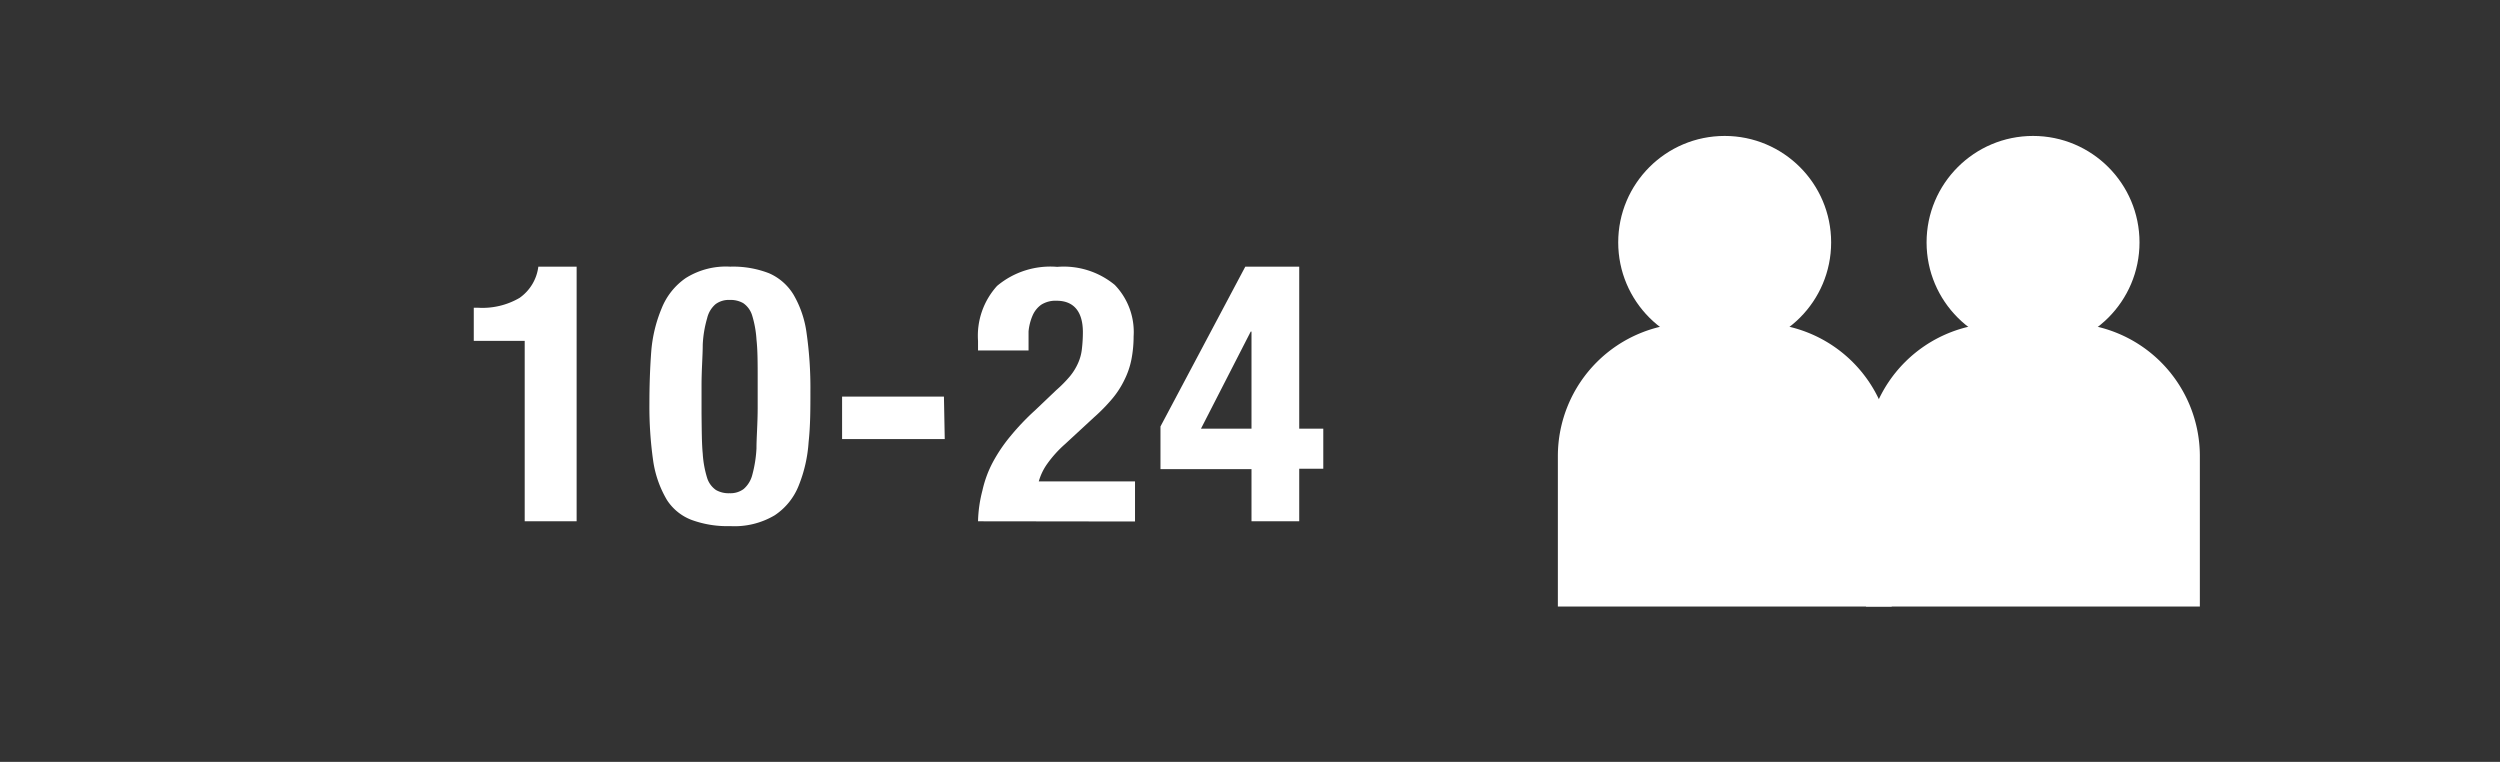
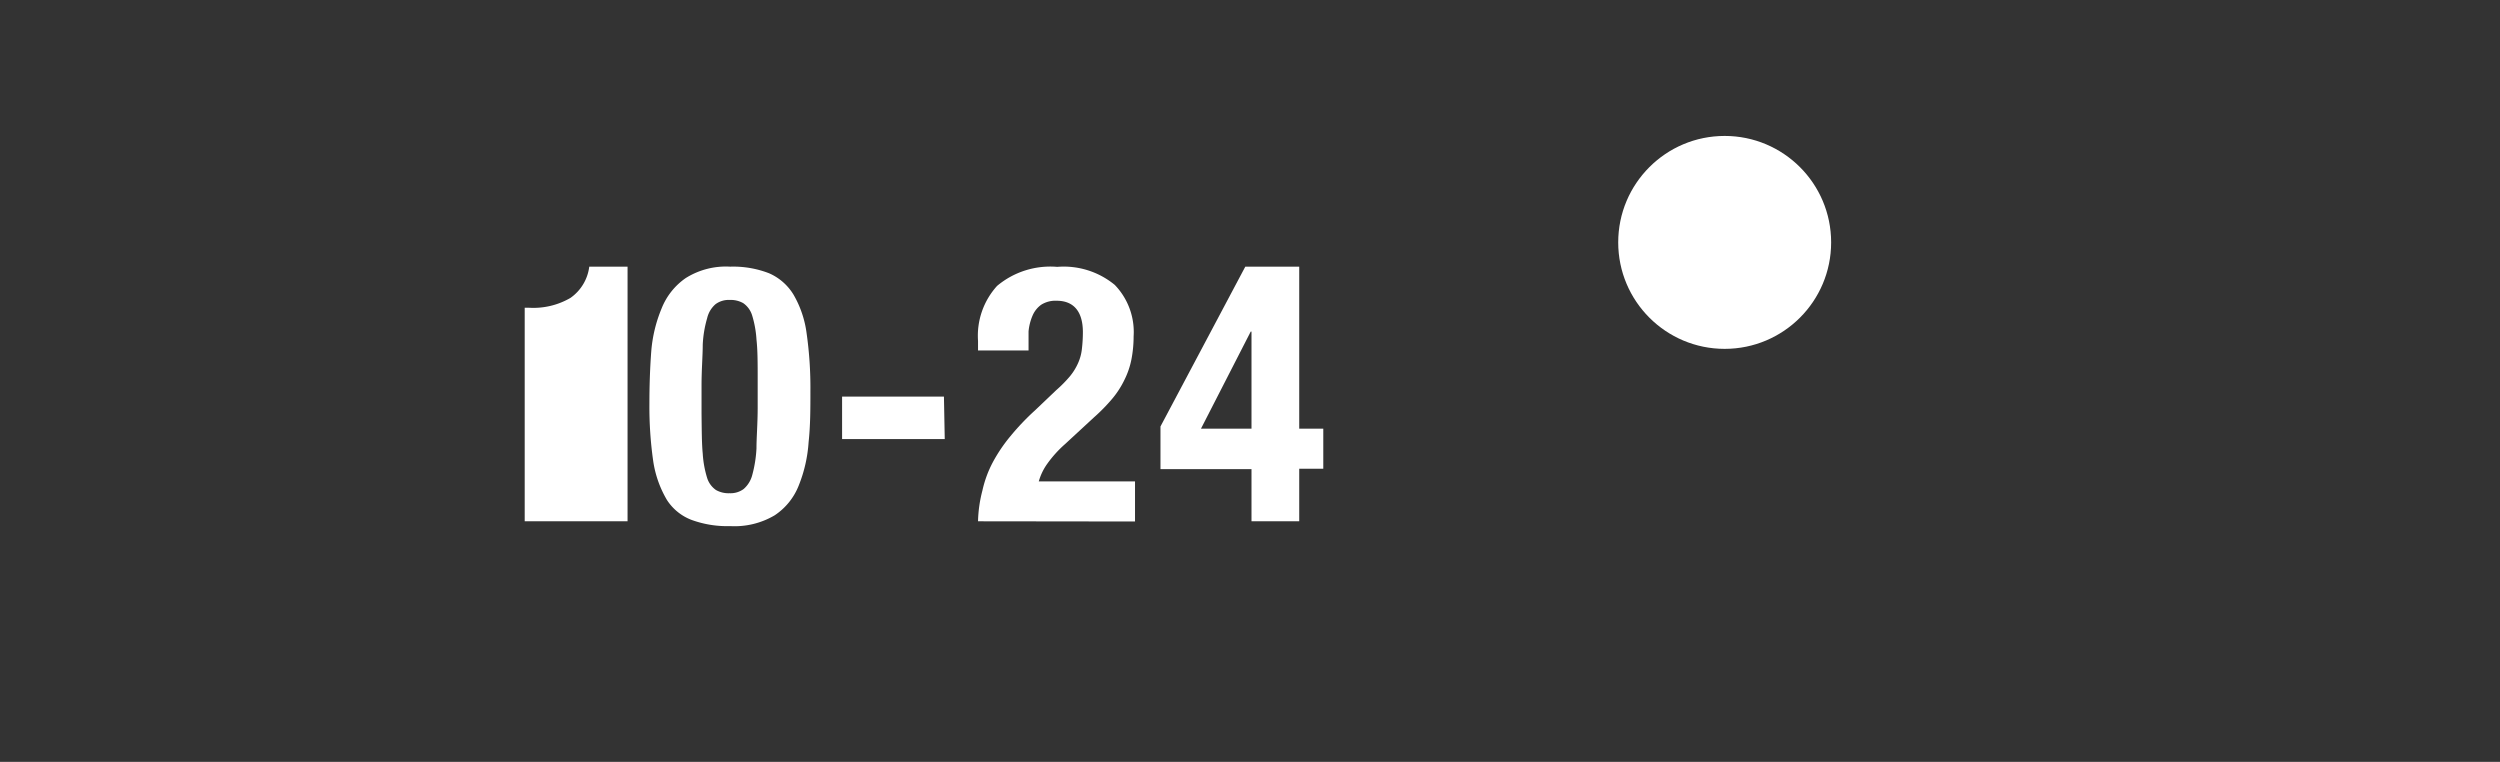
<svg xmlns="http://www.w3.org/2000/svg" id="Warstwa_1" data-name="Warstwa 1" viewBox="0 0 124.69 38">
  <rect x="0" y="0" width="124.69" height="38" fill="#333333" stroke="none" />
  <defs>
    <style>.cls-1{fill:#fff;}</style>
  </defs>
  <title>person_10-24</title>
-   <path class="cls-1" d="M84.33,16.12h3.39a6.63,6.63,0,0,1,6.63,6.63v7.5a0,0,0,0,1,0,0H77.7a0,0,0,0,1,0,0v-7.5a6.63,6.63,0,0,1,6.63-6.63Z" />
  <circle class="cls-1" cx="86.02" cy="12.09" r="5.31" />
-   <path class="cls-1" d="M99.7,16.12h3.39a6.63,6.63,0,0,1,6.63,6.63v7.5a0,0,0,0,1,0,0H93.07a0,0,0,0,1,0,0v-7.5A6.63,6.63,0,0,1,99.7,16.12Z" />
-   <circle class="cls-1" cx="101.4" cy="12.09" r="5.31" />
-   <path class="cls-1" d="M26.17,17H23.63V15.35h.23a3.68,3.68,0,0,0,2.05-.49,2.24,2.24,0,0,0,.94-1.56h1.91V26H26.17Z" />
+   <path class="cls-1" d="M26.17,17V15.35h.23a3.68,3.68,0,0,0,2.05-.49,2.24,2.24,0,0,0,.94-1.56h1.91V26H26.17Z" />
  <path class="cls-1" d="M32.48,17.55A7,7,0,0,1,33,15.38a3.33,3.33,0,0,1,1.2-1.51,3.76,3.76,0,0,1,2.22-.57,4.94,4.94,0,0,1,1.94.33,2.68,2.68,0,0,1,1.22,1.07,5.15,5.15,0,0,1,.65,1.92,19.28,19.28,0,0,1,.19,2.87c0,.89,0,1.74-.09,2.56a7,7,0,0,1-.49,2.16,3.17,3.17,0,0,1-1.2,1.49,3.92,3.92,0,0,1-2.22.54,5.17,5.17,0,0,1-1.93-.31,2.53,2.53,0,0,1-1.23-1A5.34,5.34,0,0,1,32.58,23a19.18,19.18,0,0,1-.19-2.87Q32.39,18.77,32.48,17.55Zm2.57,5.08a5.16,5.16,0,0,0,.22,1.21,1.15,1.15,0,0,0,.44.6,1.27,1.27,0,0,0,.68.16,1.1,1.1,0,0,0,.7-.21,1.38,1.38,0,0,0,.43-.7,6.28,6.28,0,0,0,.21-1.32c0-.55.06-1.24.06-2.05V18.93c0-.8,0-1.46-.06-2a5.16,5.16,0,0,0-.22-1.21,1.15,1.15,0,0,0-.44-.6,1.27,1.27,0,0,0-.68-.16,1.1,1.1,0,0,0-.7.21,1.31,1.31,0,0,0-.42.7,5.62,5.62,0,0,0-.22,1.32c0,.55-.06,1.24-.06,2.05v1.39C35,21.46,35,22.12,35.05,22.63Z" />
  <path class="cls-1" d="M47.12,21.9H42V19.78h5.08Z" />
  <path class="cls-1" d="M48.78,26A6.66,6.66,0,0,1,49,24.46a5.57,5.57,0,0,1,.52-1.41,7.84,7.84,0,0,1,.88-1.3,12.2,12.2,0,0,1,1.23-1.29l1.05-1a6.38,6.38,0,0,0,.69-.7,2.86,2.86,0,0,0,.4-.65,2.34,2.34,0,0,0,.19-.7,7.3,7.3,0,0,0,.05-.87C54,15.52,53.54,15,52.7,15a1.33,1.33,0,0,0-.77.2,1.29,1.29,0,0,0-.43.54,2.61,2.61,0,0,0-.2.79c0,.3,0,.62,0,.95H48.78V17a3.7,3.7,0,0,1,.95-2.74,4.13,4.13,0,0,1,3-.95,4,4,0,0,1,2.87.9,3.38,3.38,0,0,1,.94,2.57,6,6,0,0,1-.11,1.15,4,4,0,0,1-.34,1,4.49,4.49,0,0,1-.61.95,8.91,8.91,0,0,1-.92.94l-1.44,1.33a5.77,5.77,0,0,0-.9,1,2.84,2.84,0,0,0-.41.86h4.8v2Z" />
  <path class="cls-1" d="M62.11,13.3H64.8v8.08H66v2H64.8V26H62.42V23.4H57.88V21.27Zm.27,3.24L59.9,21.38h2.52V16.54Z" />
</svg>